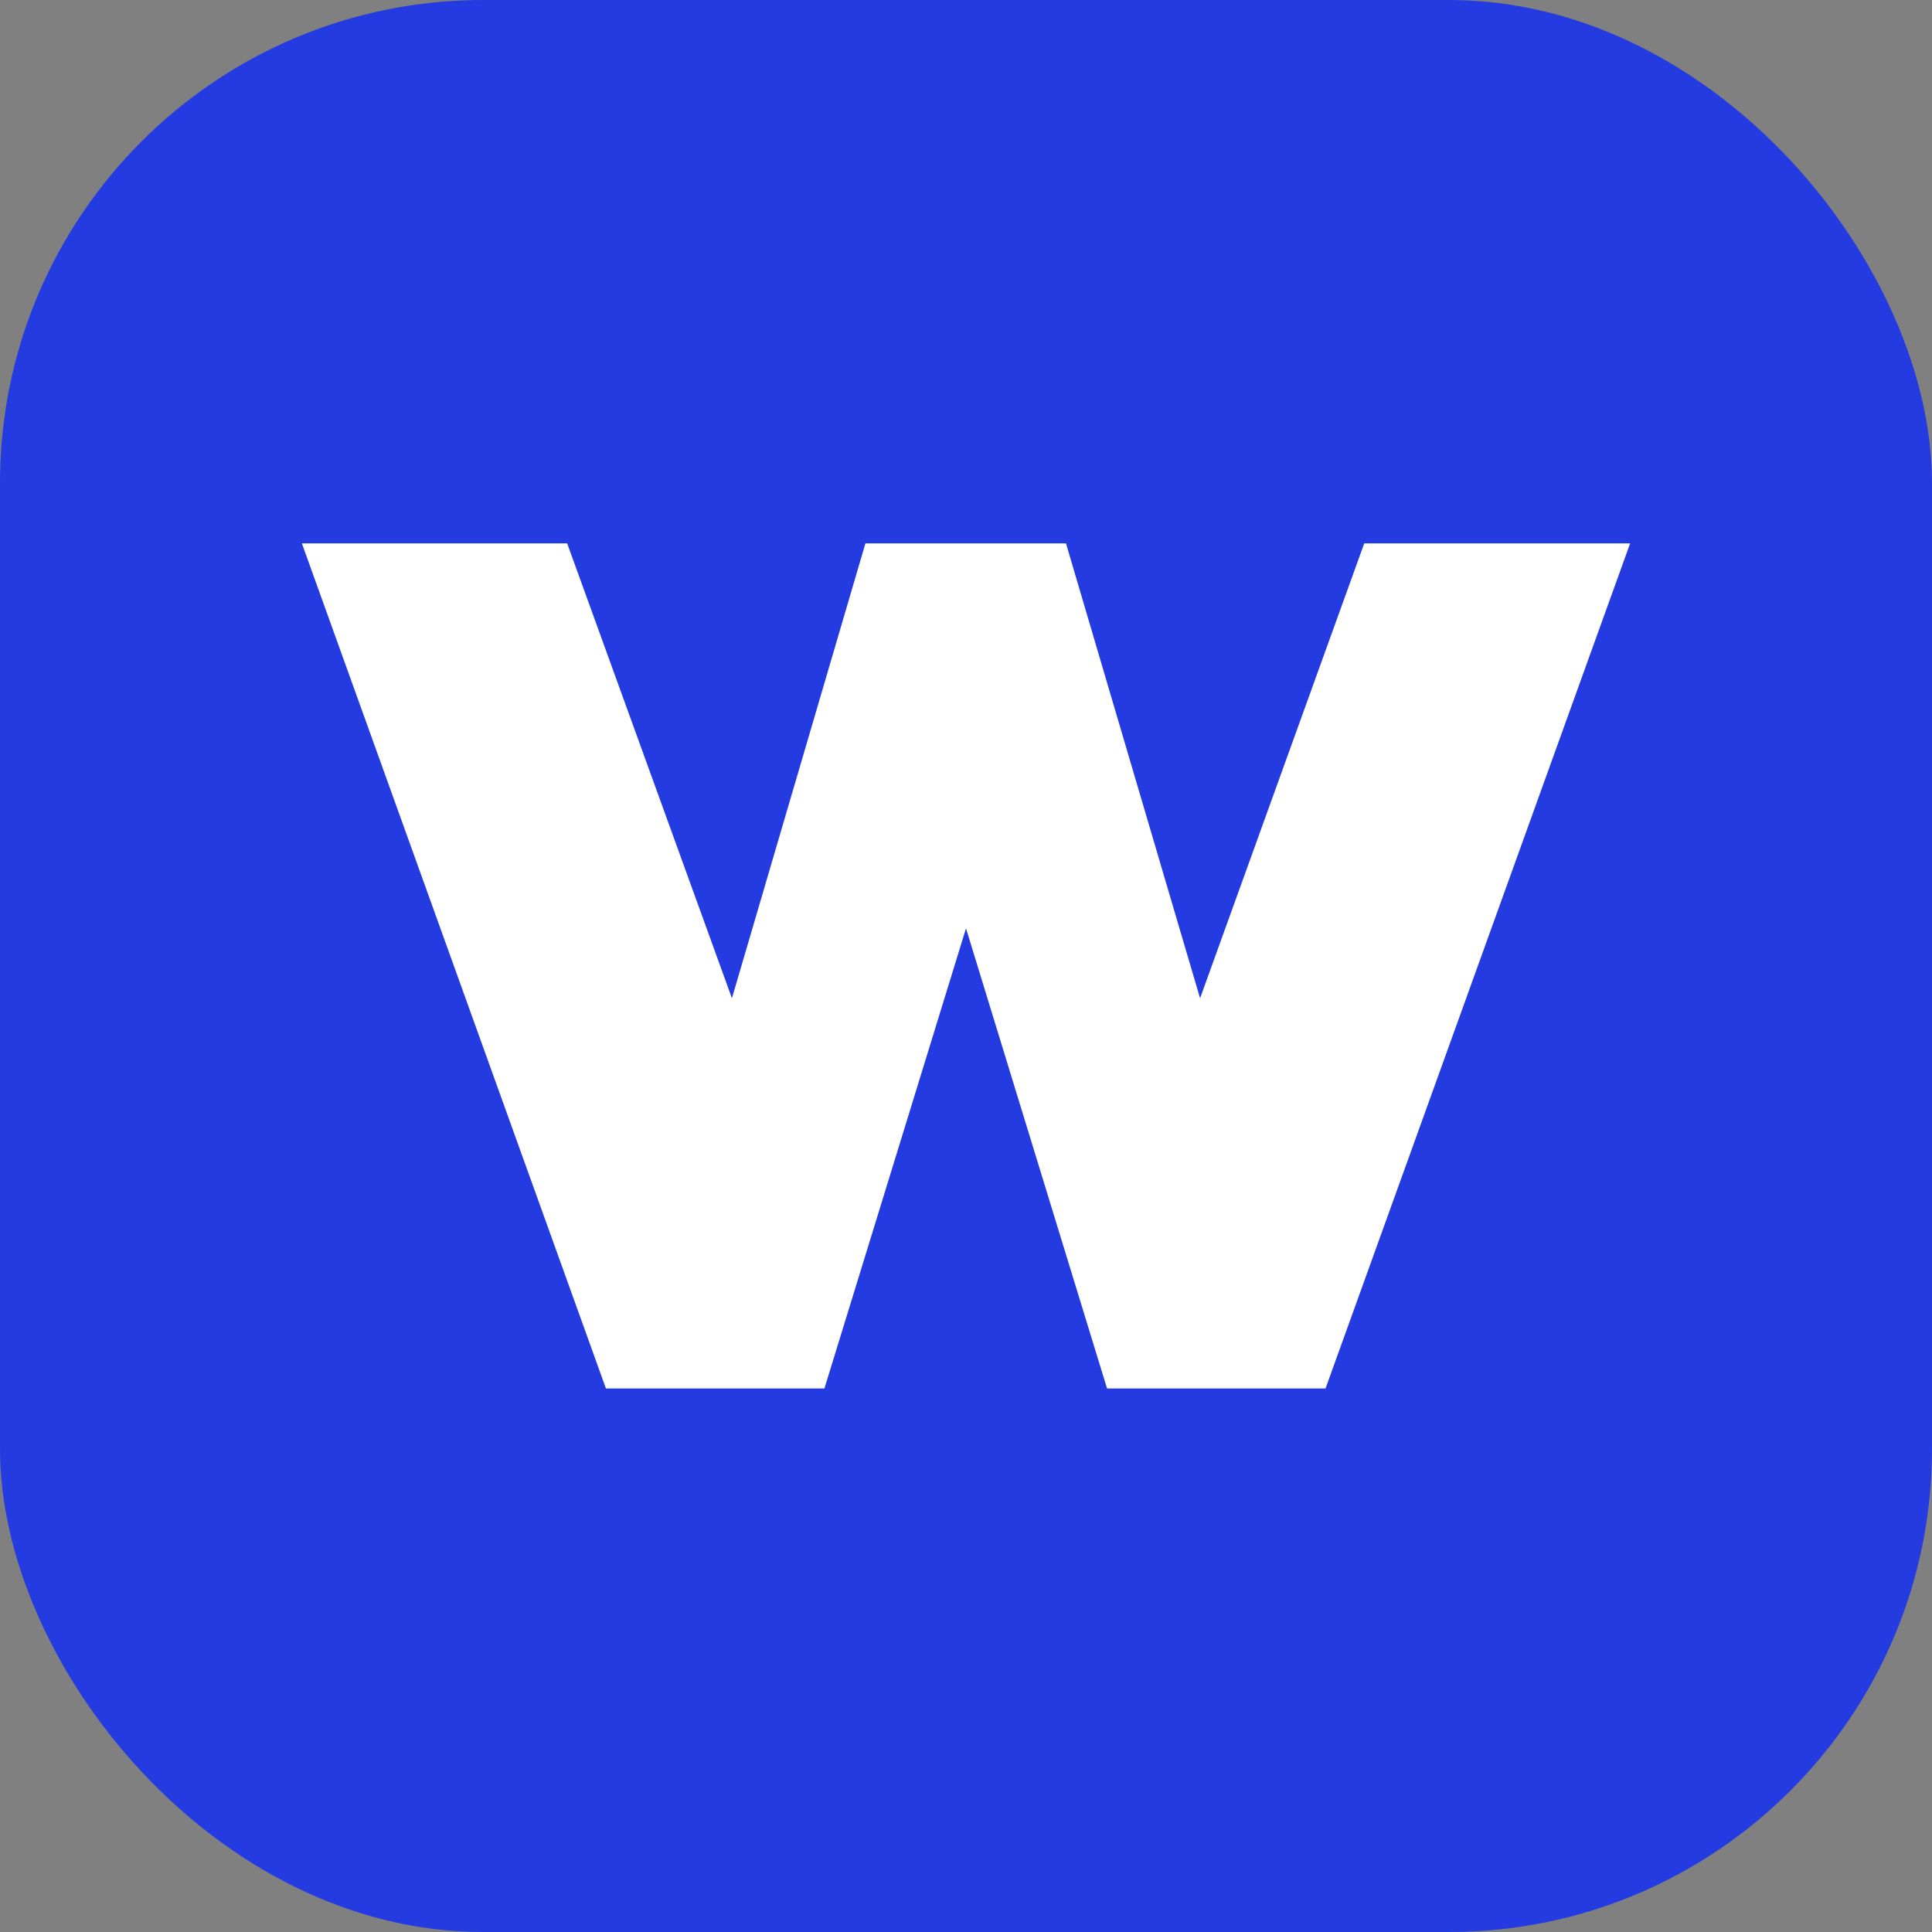
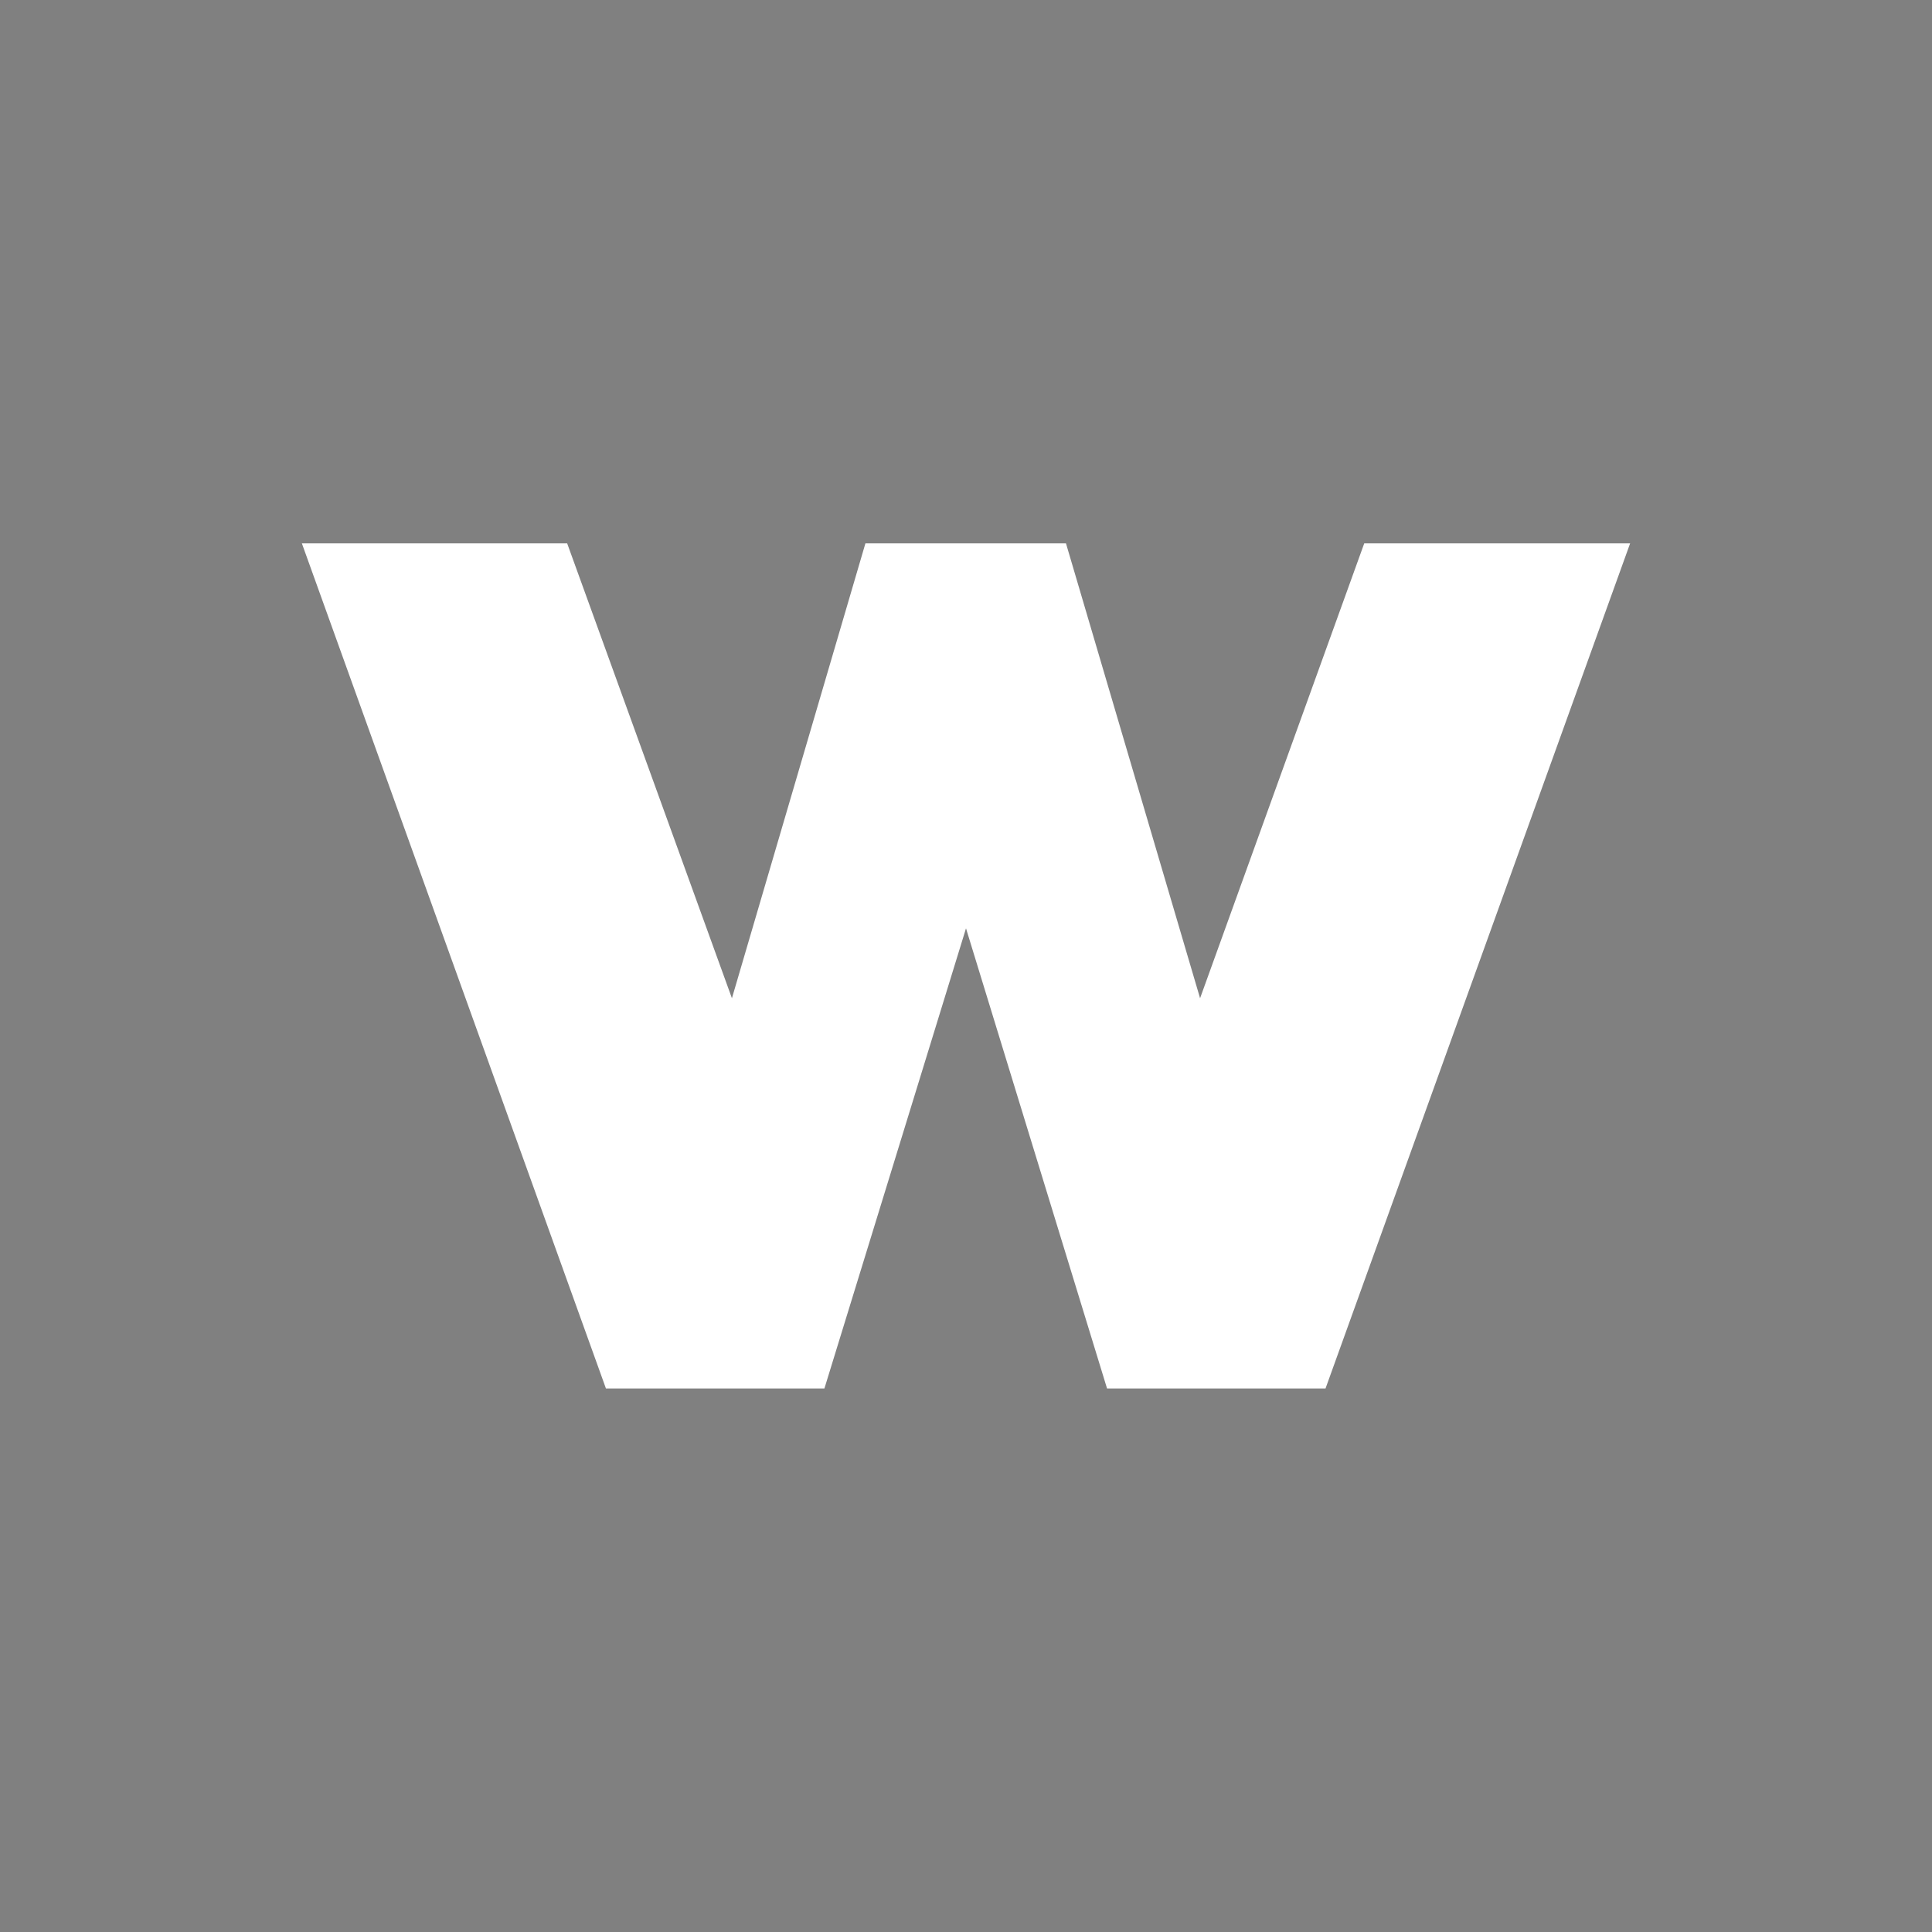
<svg xmlns="http://www.w3.org/2000/svg" width="32" height="32" viewBox="0 0 32 32" fill="none">
  <rect x="0" y="0" width="32" height="32" fill="#808080" stroke="none" />
-   <rect width="32" height="32" rx="8" fill="#243BE1" />
  <path d="M22.596 9L19.877 16.534L17.656 9H14.334L12.123 16.534L9.394 9H5L10.036 22.997H13.655L16 15.376L18.336 22.997H21.955L27 9H22.596Z" fill="white" />
</svg>